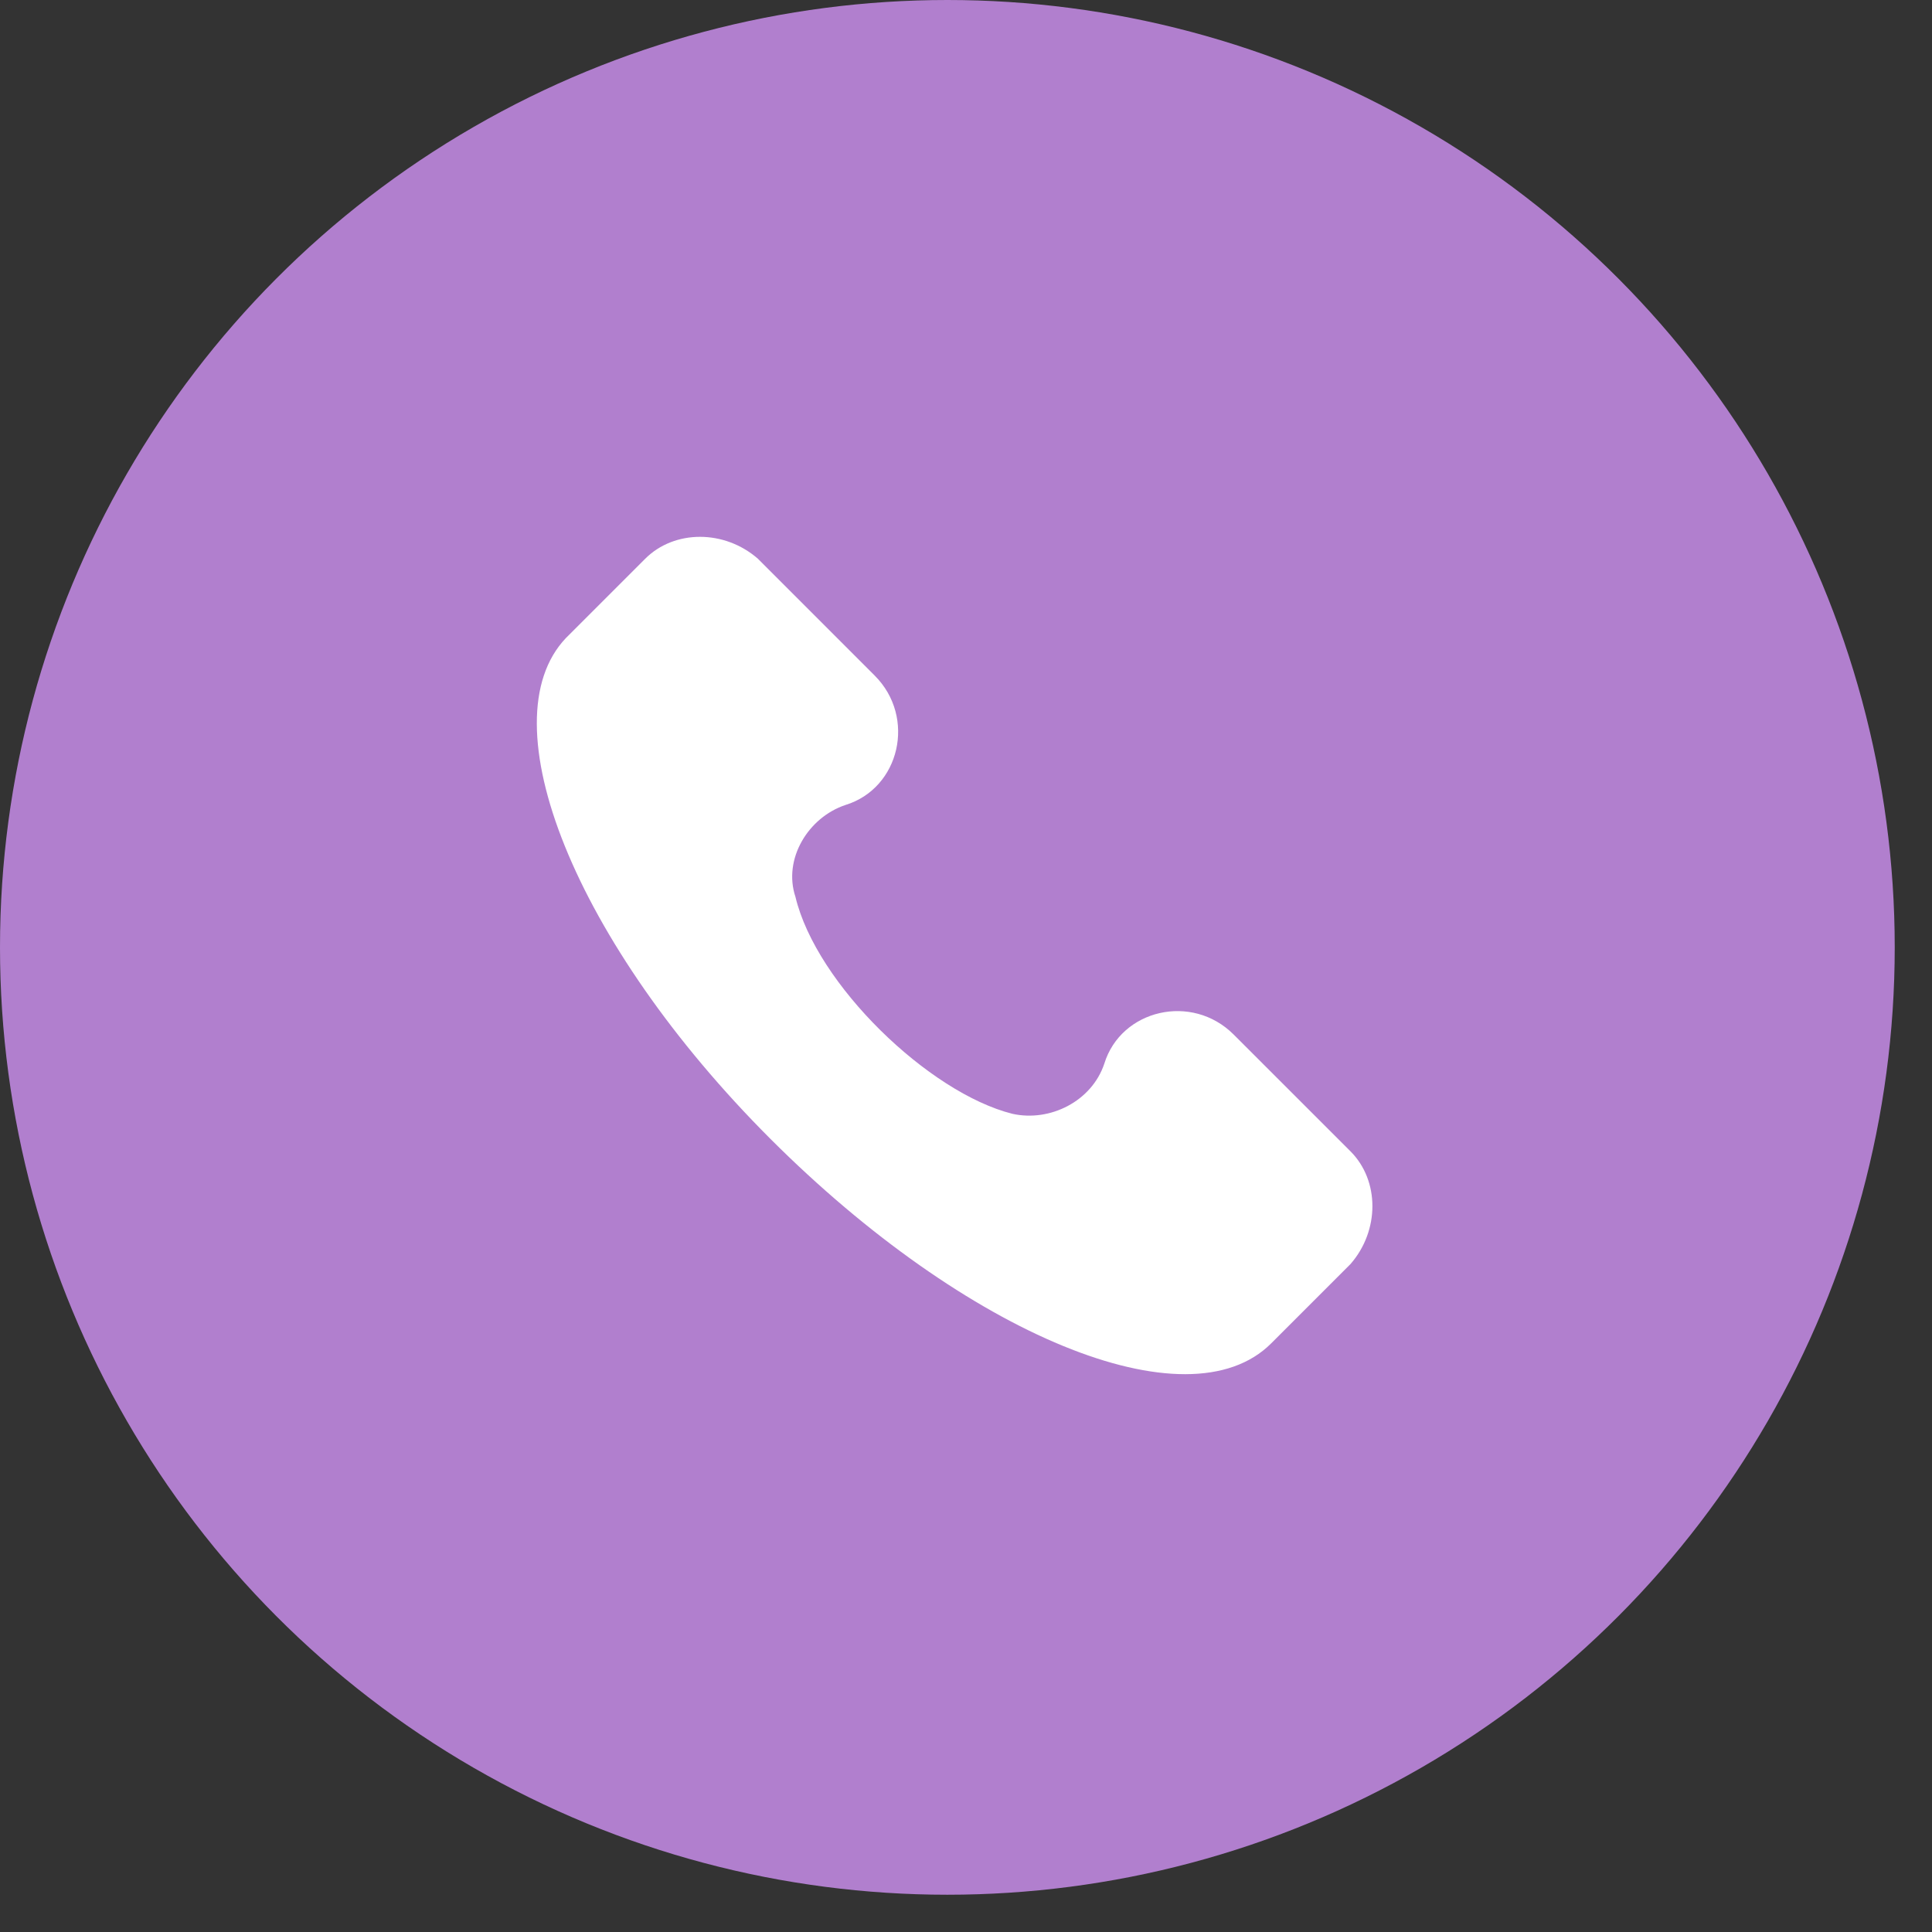
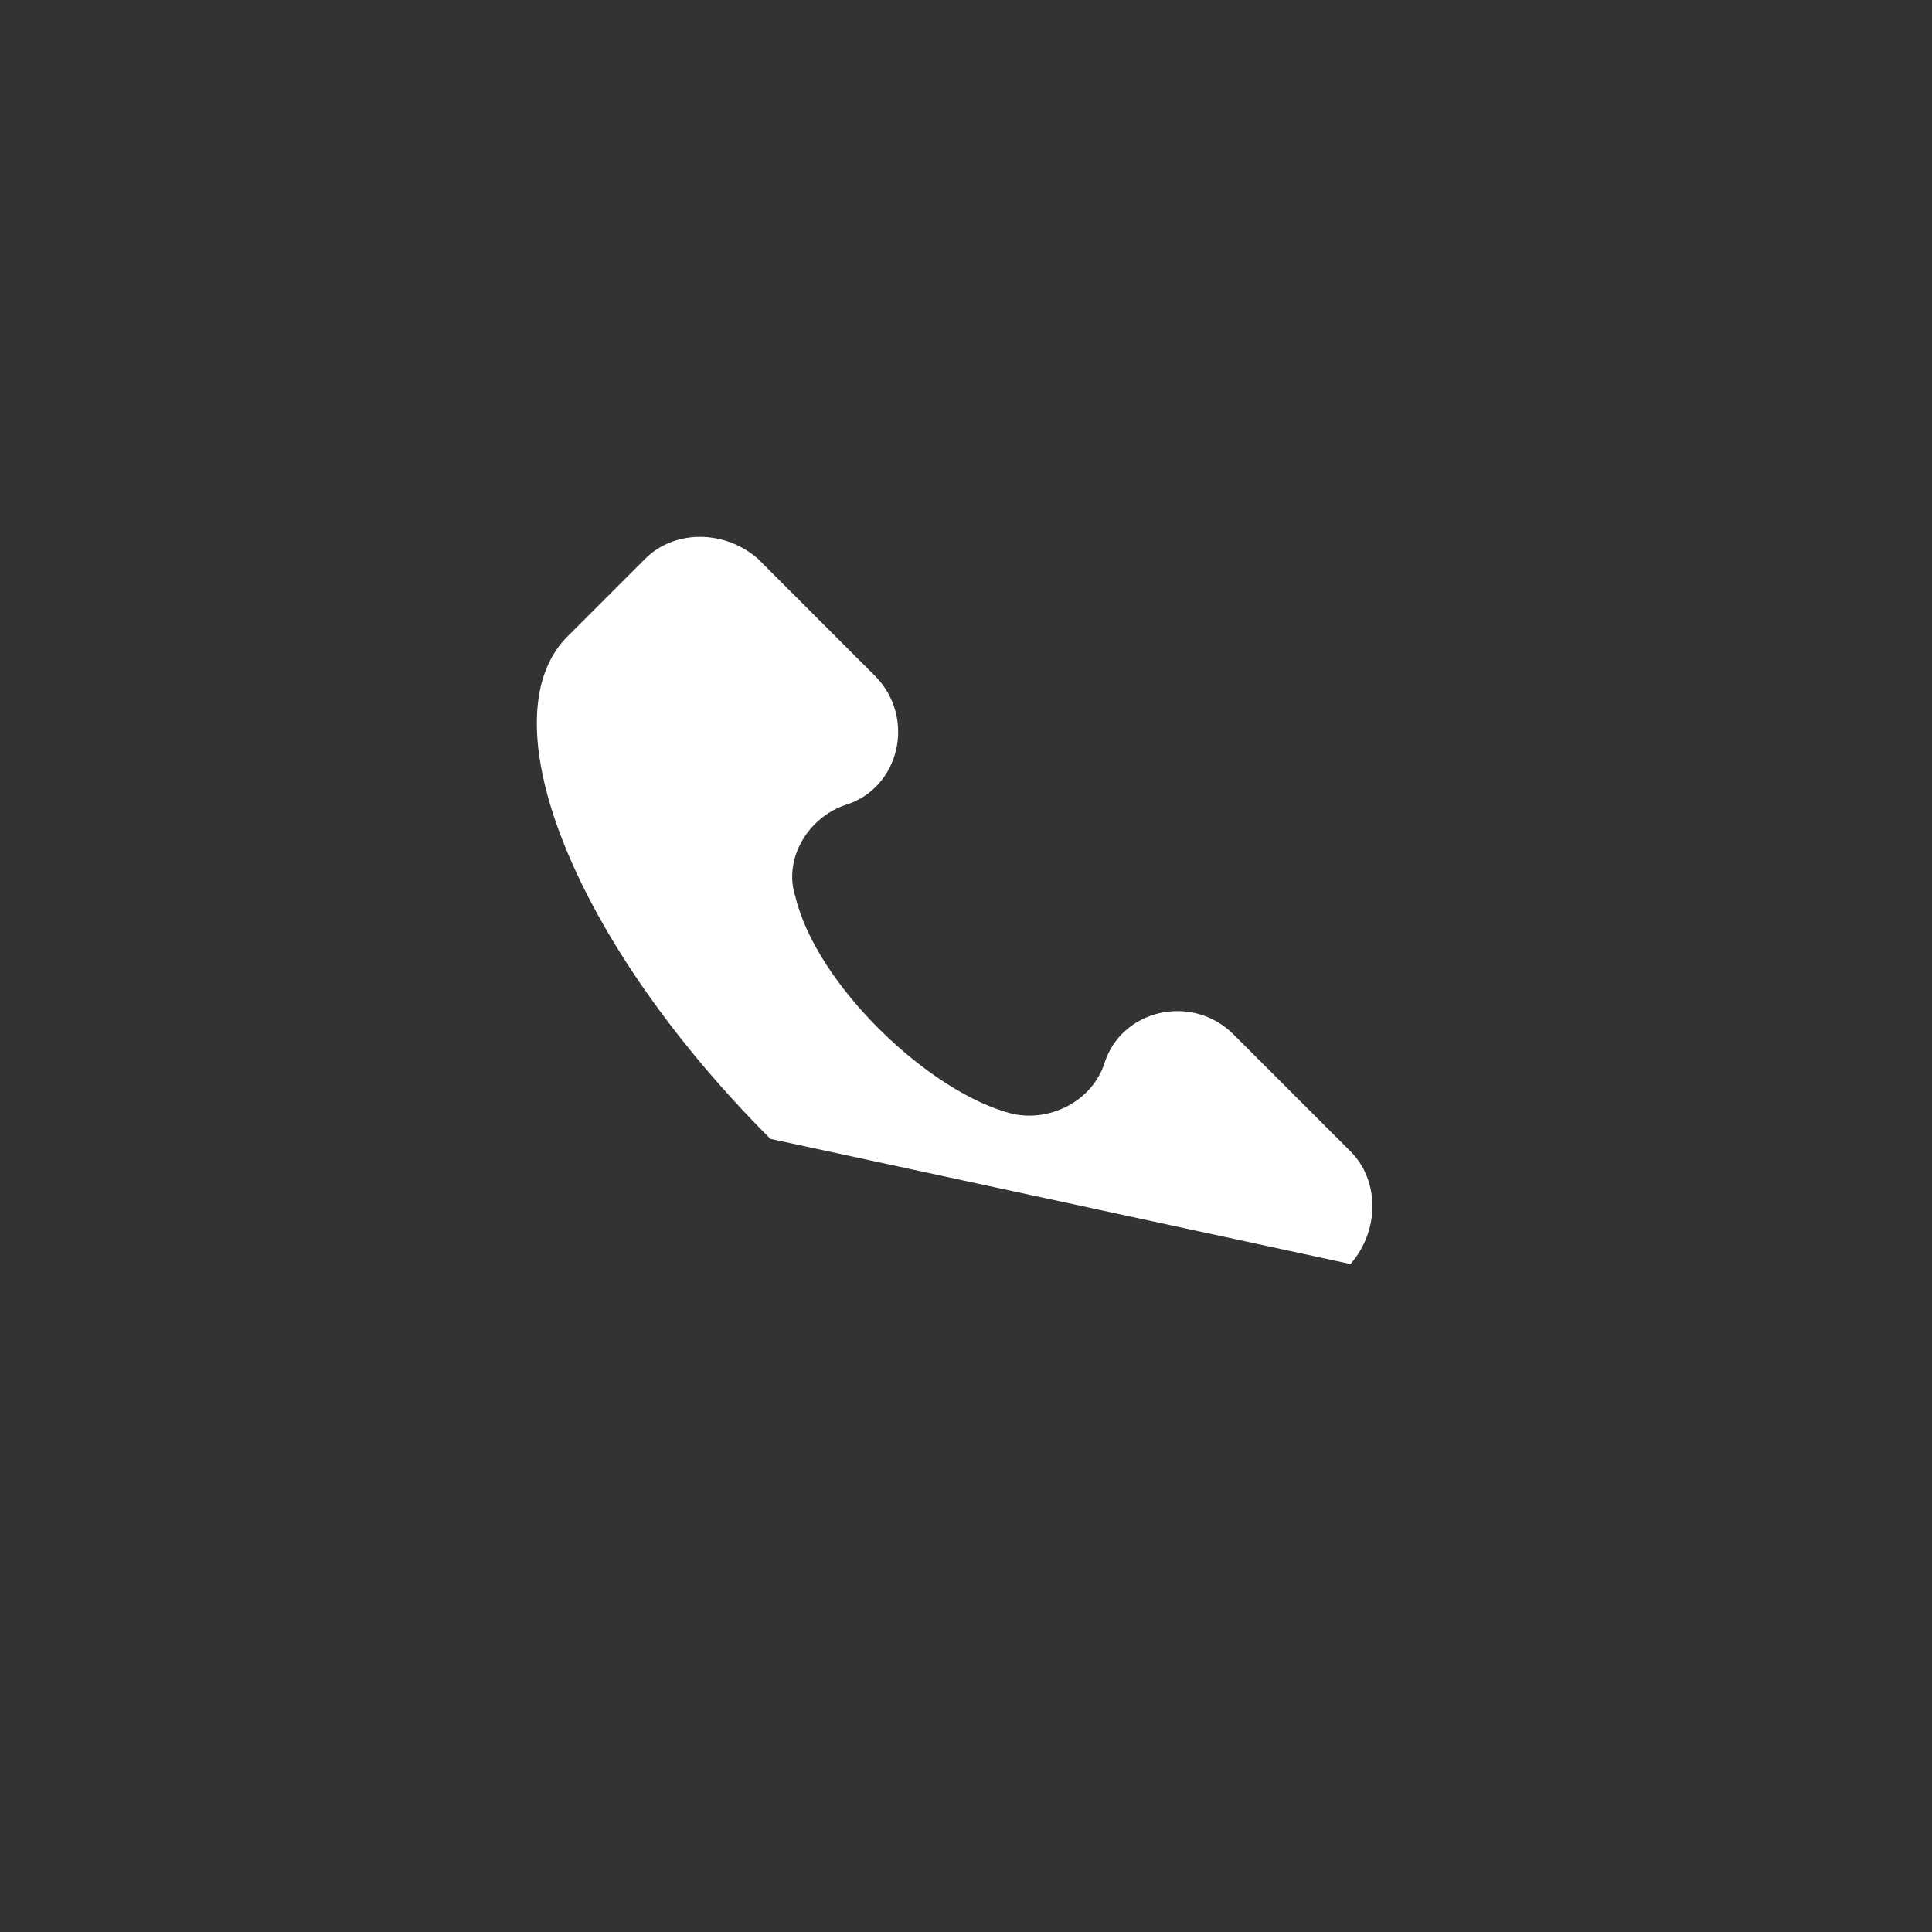
<svg xmlns="http://www.w3.org/2000/svg" width="45" height="45" viewBox="0 0 45 45" fill="none">
  <rect x="0" y="0" width="45" height="45" fill="#333333" stroke="none" />
-   <circle cx="22.066" cy="22.066" r="22.066" fill="#B17FCE" />
-   <path d="M31.456 26.817L28.734 24.096C27.762 23.124 26.11 23.512 25.721 24.776C25.429 25.651 24.457 26.137 23.582 25.943C21.638 25.456 19.014 22.929 18.527 20.888C18.236 20.013 18.819 19.041 19.694 18.749C20.958 18.36 21.346 16.708 20.374 15.736L17.653 13.014C16.875 12.334 15.709 12.334 15.028 13.014L13.181 14.861C11.334 16.805 13.376 21.957 17.944 26.526C22.513 31.094 27.665 33.233 29.609 31.289L31.456 29.442C32.136 28.664 32.136 27.498 31.456 26.817Z" fill="white" />
+   <path d="M31.456 26.817L28.734 24.096C27.762 23.124 26.11 23.512 25.721 24.776C25.429 25.651 24.457 26.137 23.582 25.943C21.638 25.456 19.014 22.929 18.527 20.888C18.236 20.013 18.819 19.041 19.694 18.749C20.958 18.36 21.346 16.708 20.374 15.736L17.653 13.014C16.875 12.334 15.709 12.334 15.028 13.014L13.181 14.861C11.334 16.805 13.376 21.957 17.944 26.526L31.456 29.442C32.136 28.664 32.136 27.498 31.456 26.817Z" fill="white" />
</svg>